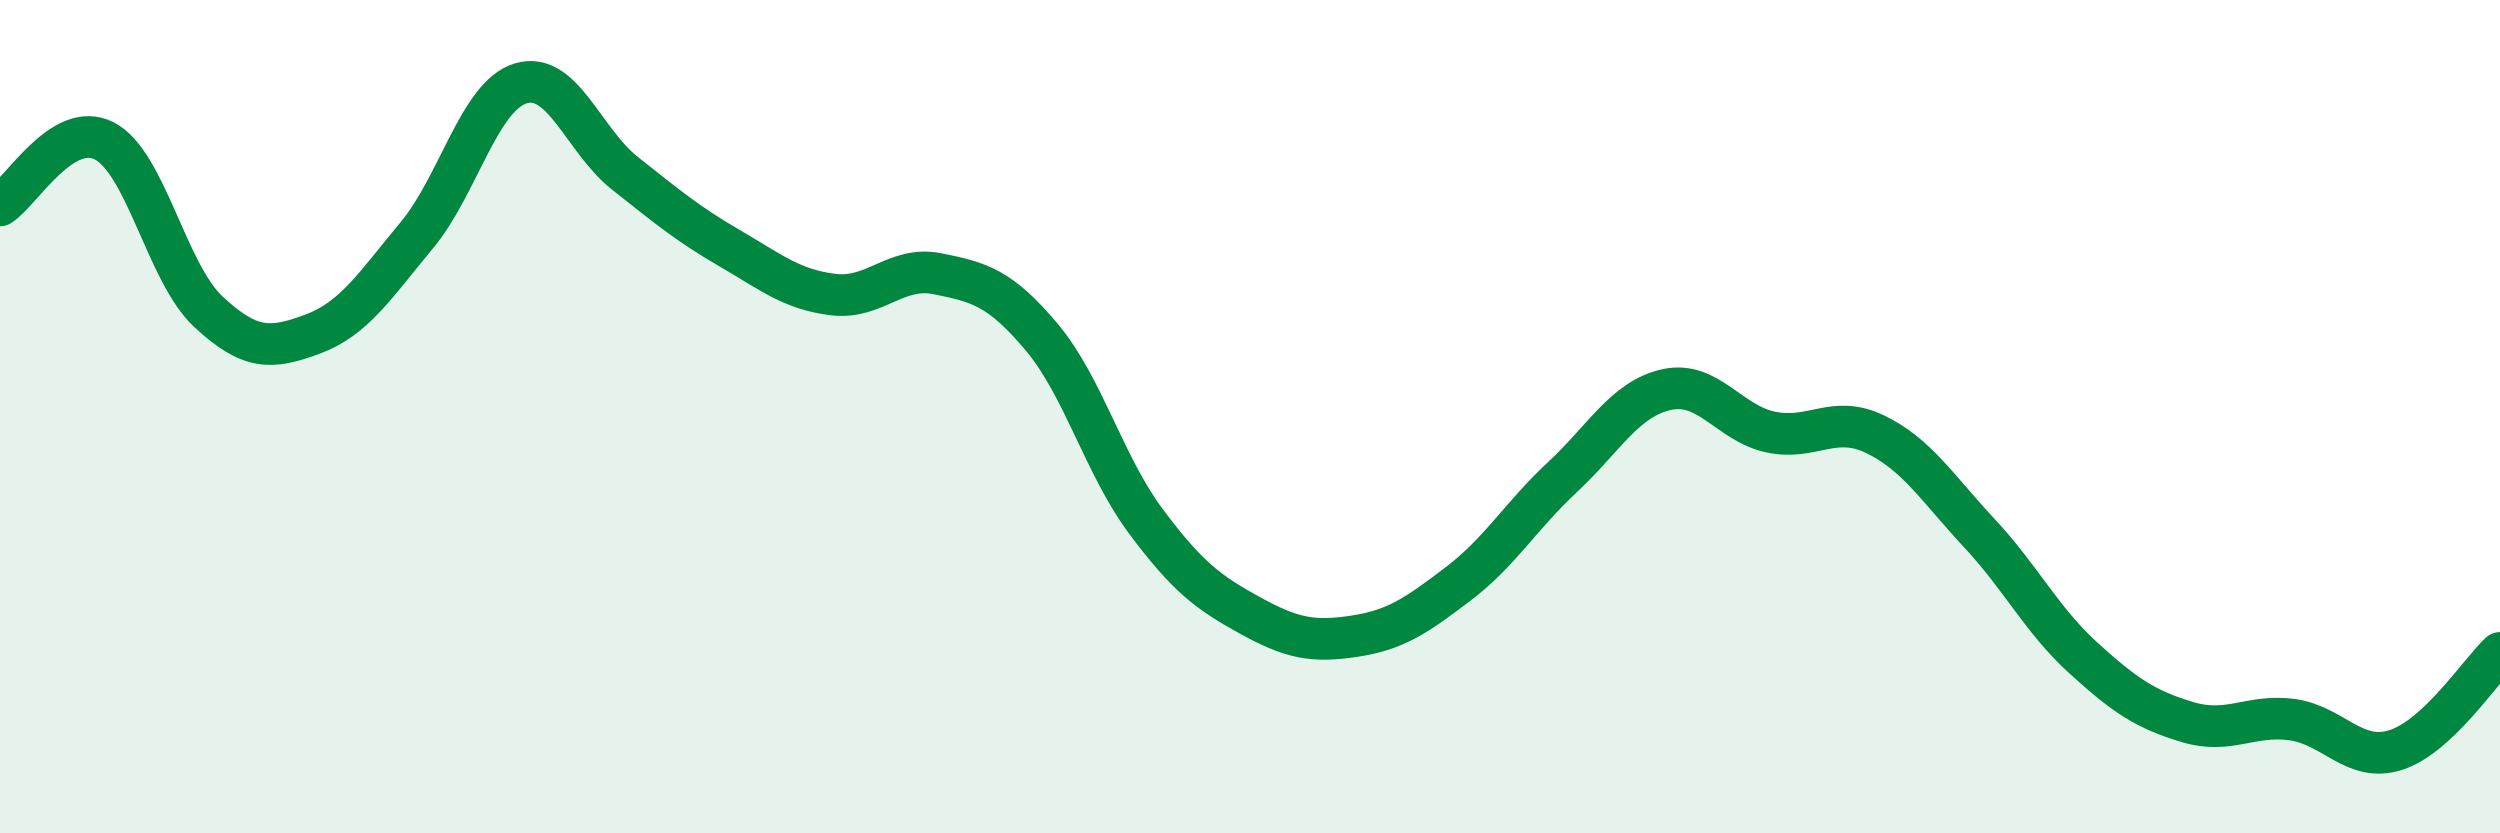
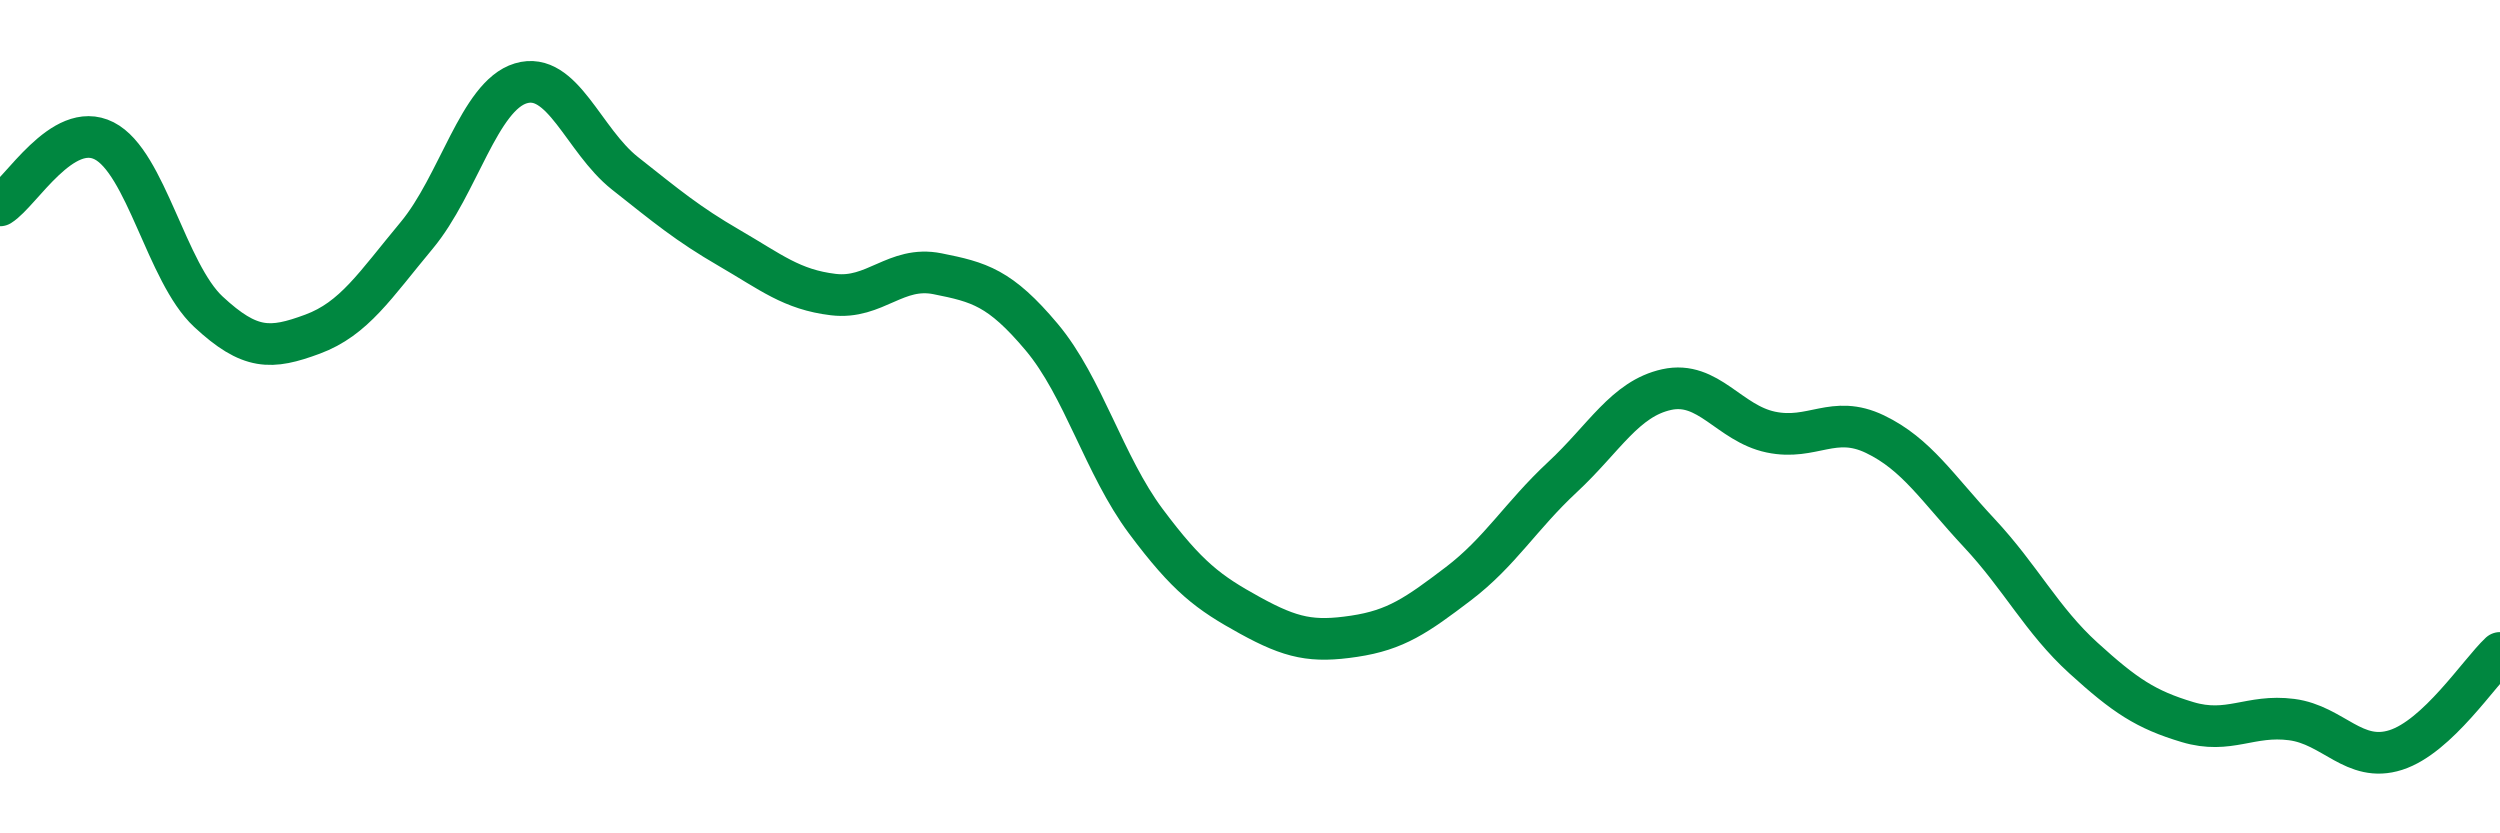
<svg xmlns="http://www.w3.org/2000/svg" width="60" height="20" viewBox="0 0 60 20">
-   <path d="M 0,4.93 C 0.5,4.62 1.5,2.87 2.5,3.38 C 3.5,3.89 4,6.55 5,7.48 C 6,8.41 6.5,8.39 7.5,8.02 C 8.5,7.65 9,6.85 10,5.65 C 11,4.45 11.5,2.3 12.5,2 C 13.5,1.7 14,3.37 15,4.16 C 16,4.95 16.5,5.37 17.5,5.95 C 18.5,6.53 19,6.95 20,7.07 C 21,7.19 21.5,6.37 22.5,6.57 C 23.5,6.77 24,6.9 25,8.09 C 26,9.28 26.5,11.17 27.5,12.51 C 28.5,13.85 29,14.22 30,14.77 C 31,15.32 31.5,15.42 32.5,15.27 C 33.5,15.12 34,14.77 35,14.01 C 36,13.25 36.5,12.38 37.5,11.45 C 38.5,10.52 39,9.57 40,9.35 C 41,9.13 41.5,10.16 42.5,10.37 C 43.5,10.58 44,9.94 45,10.42 C 46,10.9 46.5,11.72 47.5,12.79 C 48.5,13.86 49,14.88 50,15.79 C 51,16.7 51.5,17.03 52.5,17.33 C 53.5,17.63 54,17.14 55,17.27 C 56,17.4 56.5,18.32 57.5,18 C 58.5,17.68 59.5,16.14 60,15.67L60 20L0 20Z" fill="#008740" opacity="0.1" stroke-linecap="round" stroke-linejoin="round" />
  <path d="M 0,4.93 C 0.5,4.62 1.5,2.87 2.5,3.38 C 3.5,3.89 4,6.55 5,7.48 C 6,8.41 6.5,8.39 7.5,8.02 C 8.5,7.65 9,6.85 10,5.65 C 11,4.45 11.5,2.3 12.5,2 C 13.5,1.7 14,3.37 15,4.16 C 16,4.95 16.5,5.37 17.5,5.95 C 18.5,6.53 19,6.95 20,7.07 C 21,7.19 21.5,6.37 22.5,6.57 C 23.5,6.77 24,6.9 25,8.09 C 26,9.28 26.5,11.17 27.5,12.51 C 28.5,13.85 29,14.22 30,14.77 C 31,15.32 31.5,15.42 32.5,15.27 C 33.5,15.12 34,14.77 35,14.01 C 36,13.25 36.5,12.38 37.5,11.45 C 38.5,10.52 39,9.57 40,9.35 C 41,9.13 41.5,10.16 42.5,10.37 C 43.5,10.58 44,9.94 45,10.42 C 46,10.9 46.5,11.72 47.5,12.79 C 48.5,13.86 49,14.88 50,15.79 C 51,16.7 51.5,17.03 52.5,17.33 C 53.5,17.63 54,17.14 55,17.27 C 56,17.4 56.5,18.32 57.5,18 C 58.5,17.68 59.5,16.14 60,15.67" stroke="#008740" stroke-width="1" fill="none" stroke-linecap="round" stroke-linejoin="round" />
</svg>